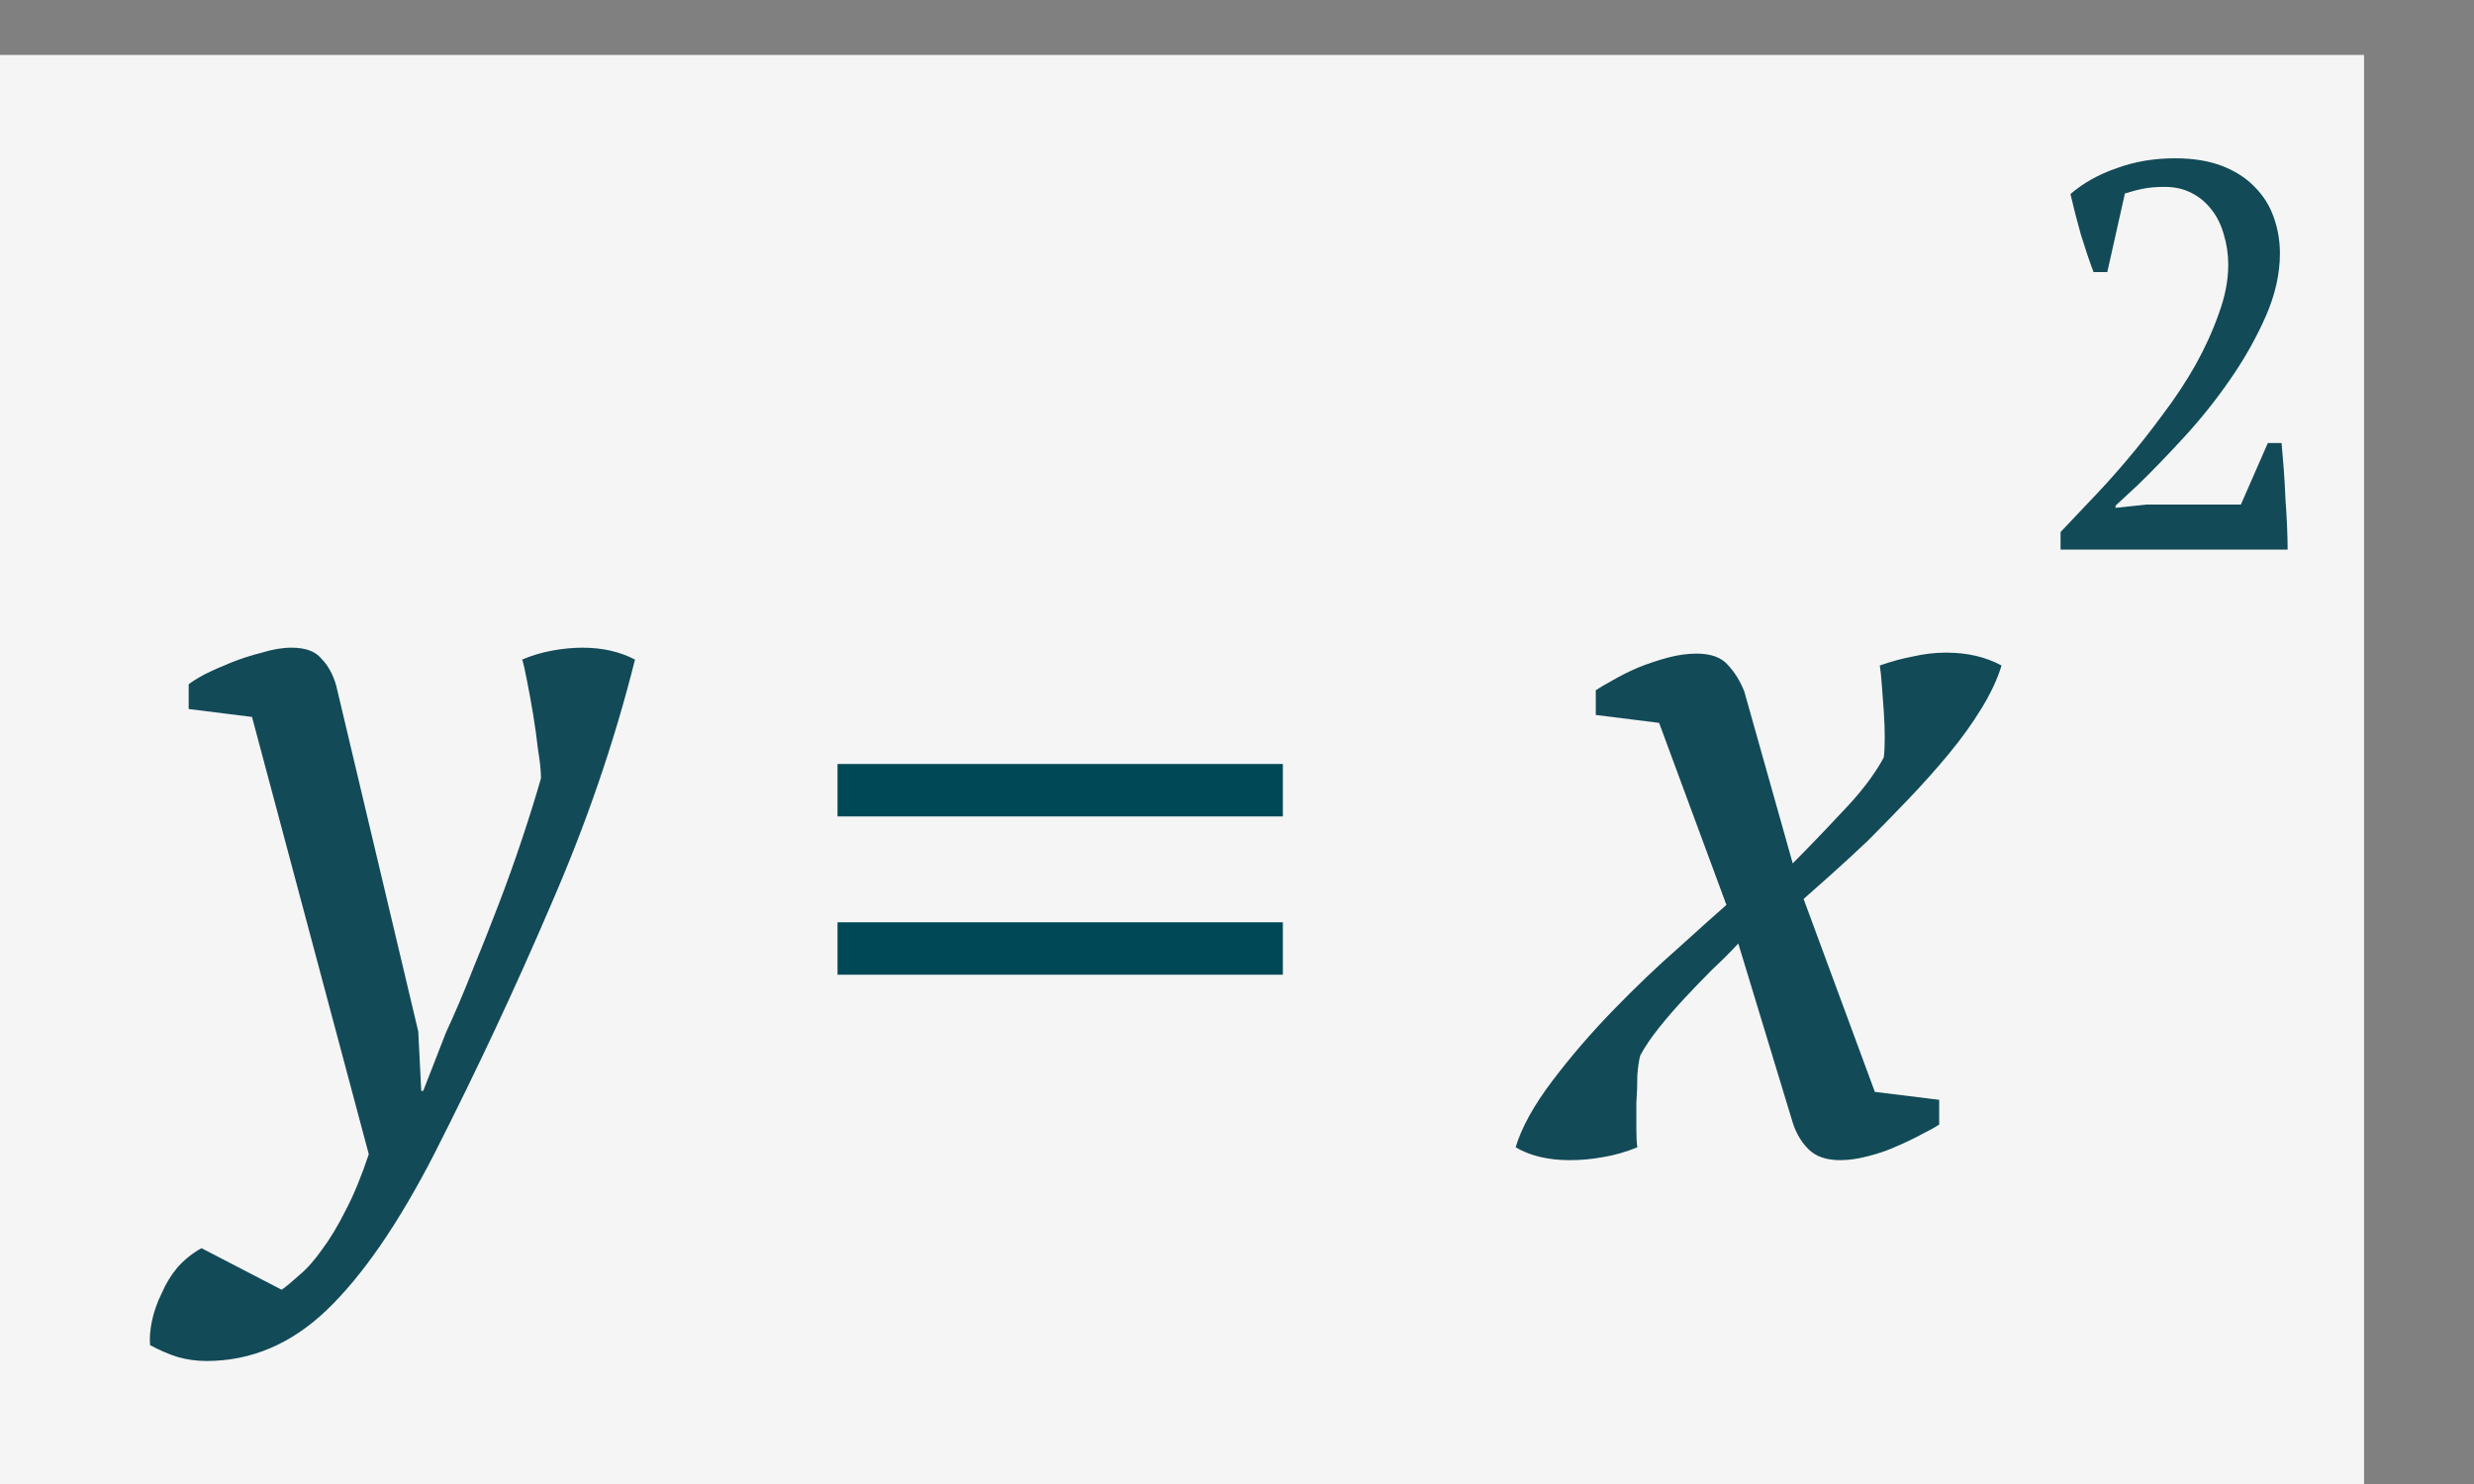
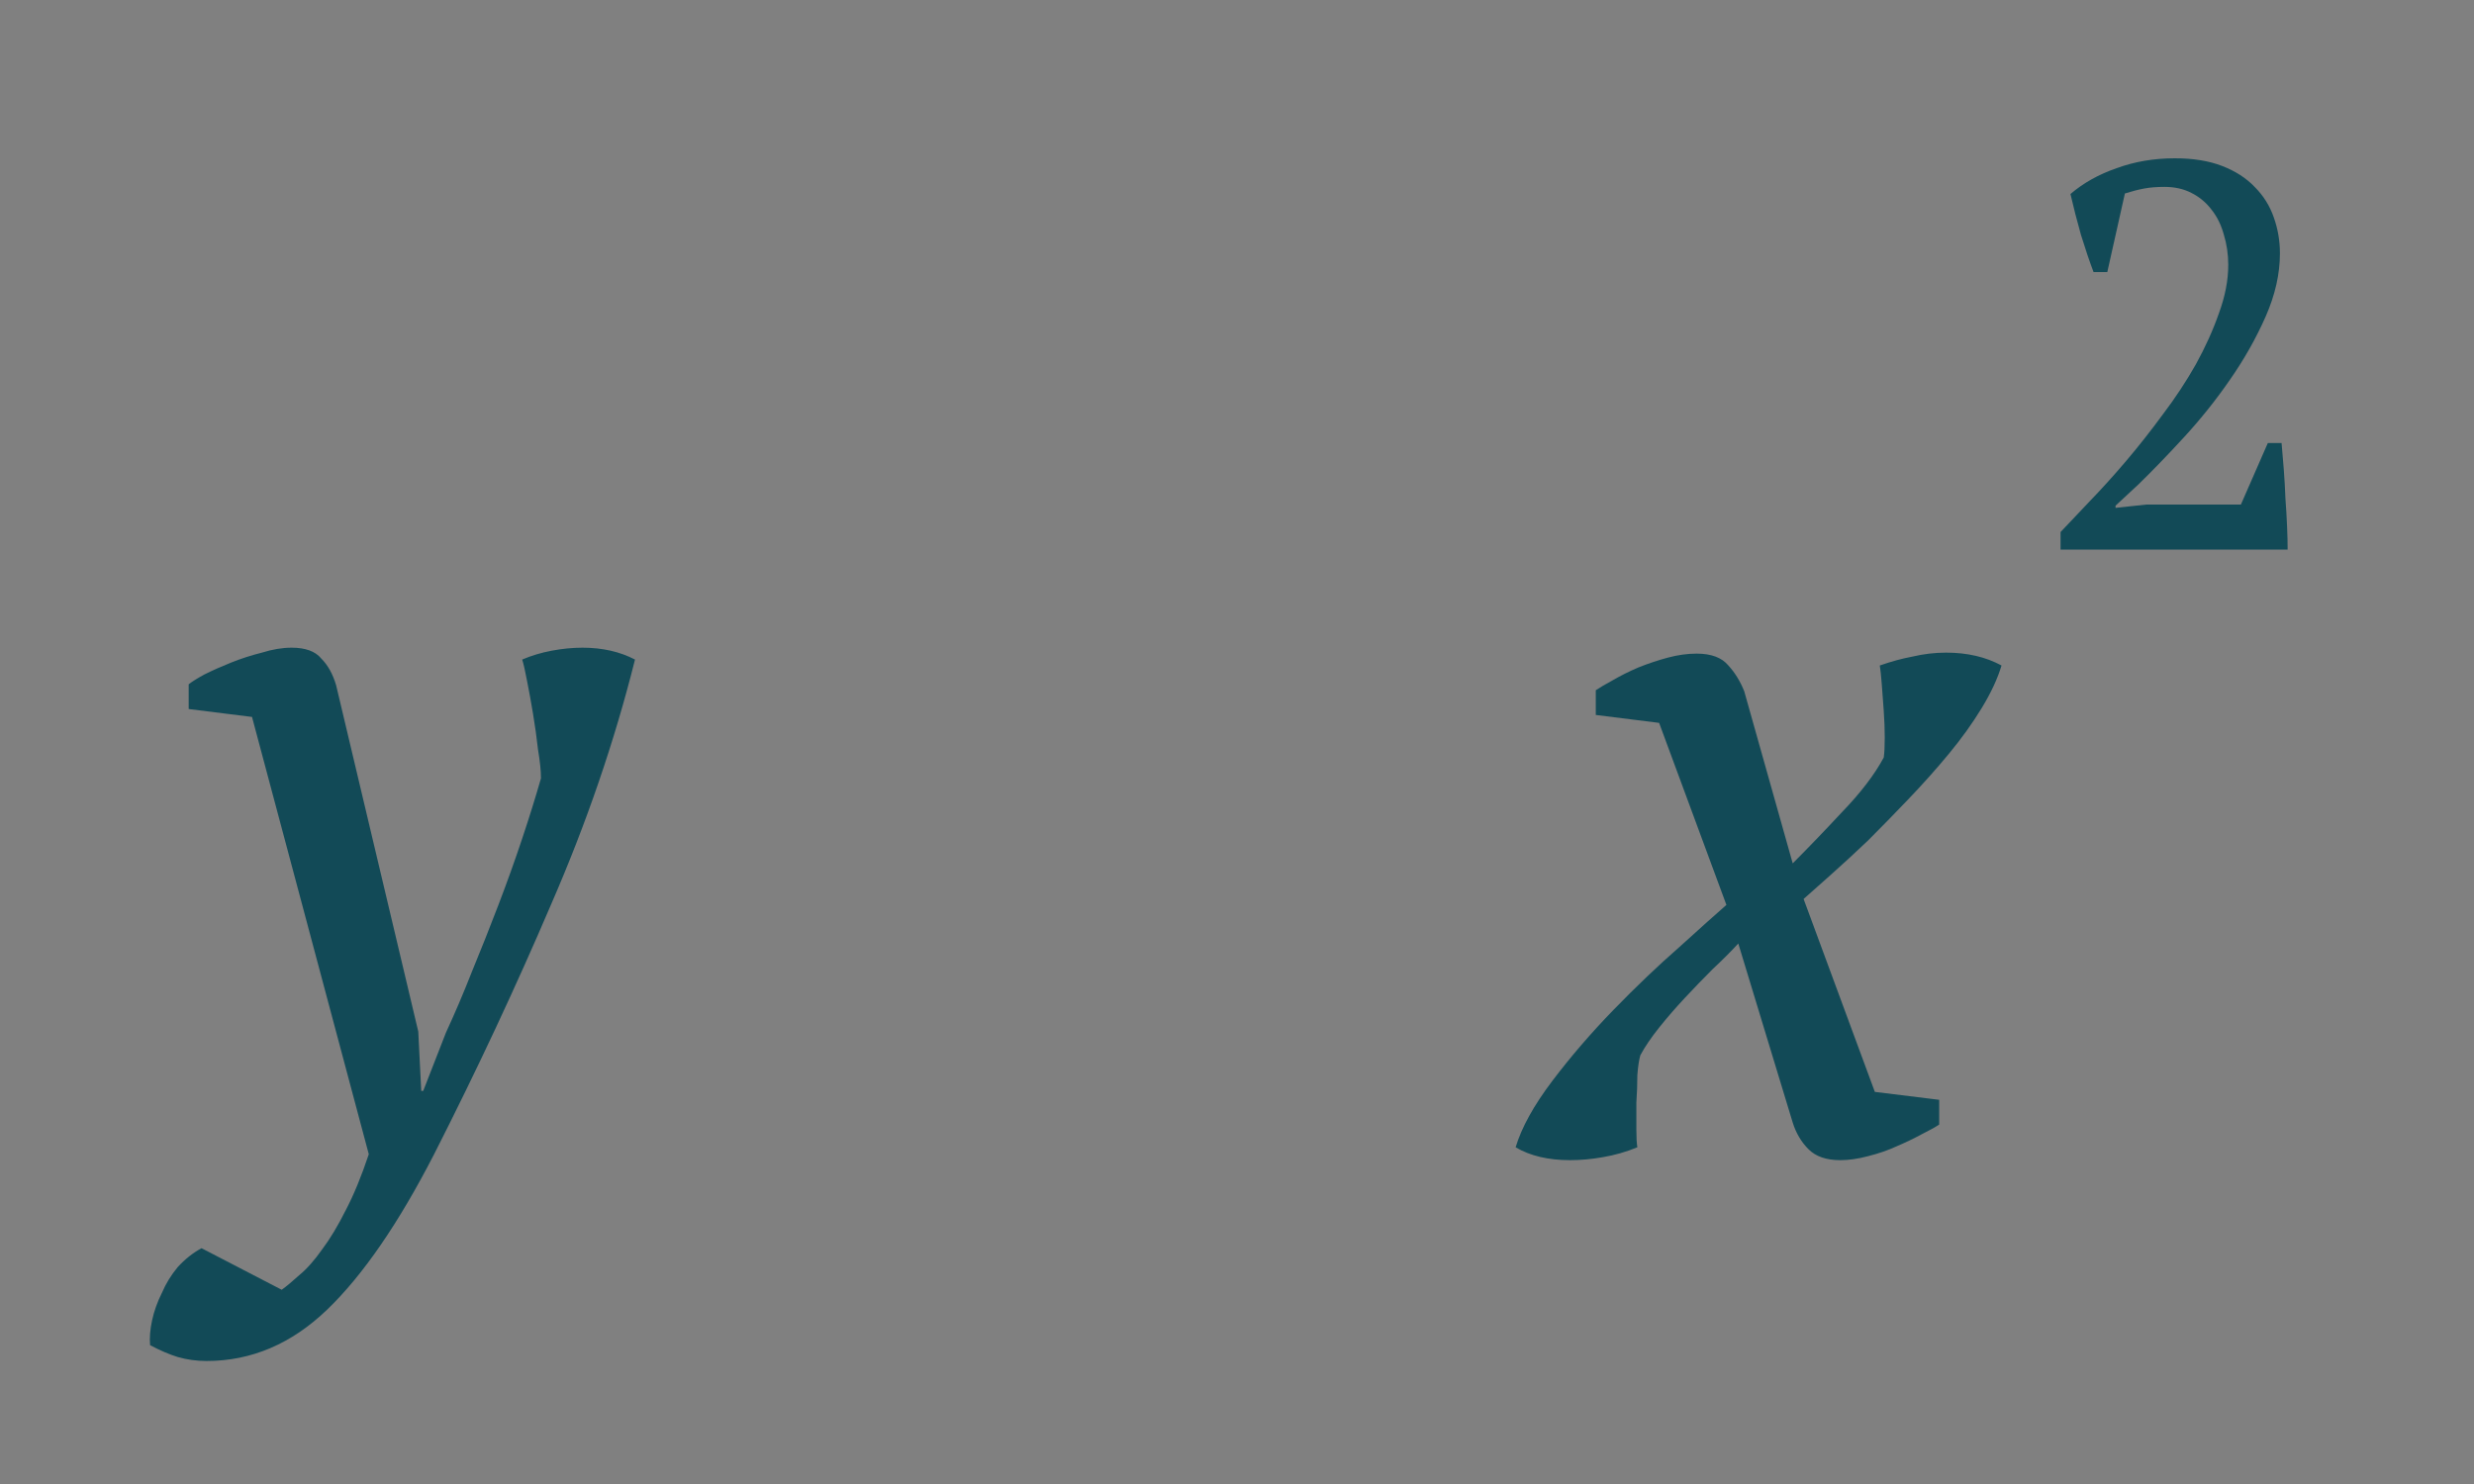
<svg xmlns="http://www.w3.org/2000/svg" width="45" height="27" viewBox="0 0 45 27" fill="none">
  <rect x="0" y="0" width="45" height="27" fill="#808080" stroke="none" />
-   <rect y="1" width="43" height="26" fill="#F5F5F5" />
  <path d="M38.33 4.95H38.08C38.007 4.757 37.93 4.53 37.85 4.27C37.777 4.01 37.713 3.763 37.66 3.53C37.893 3.33 38.173 3.173 38.5 3.06C38.827 2.94 39.18 2.88 39.56 2.88C39.893 2.88 40.18 2.927 40.42 3.02C40.66 3.113 40.857 3.24 41.01 3.4C41.17 3.56 41.287 3.747 41.36 3.96C41.433 4.167 41.47 4.383 41.47 4.61C41.47 4.983 41.383 5.367 41.21 5.76C41.037 6.153 40.82 6.537 40.56 6.91C40.307 7.277 40.03 7.623 39.73 7.95C39.43 8.277 39.153 8.563 38.9 8.81L38.48 9.2V9.24L39.04 9.18H40.76L41.25 8.06H41.5C41.513 8.207 41.527 8.367 41.54 8.54C41.553 8.713 41.563 8.89 41.57 9.07C41.583 9.243 41.593 9.413 41.6 9.58C41.607 9.74 41.61 9.88 41.61 10H37.48V9.68C37.627 9.527 37.803 9.34 38.01 9.12C38.223 8.9 38.443 8.657 38.67 8.39C38.897 8.123 39.12 7.84 39.34 7.54C39.567 7.24 39.767 6.937 39.94 6.63C40.113 6.317 40.253 6.007 40.36 5.7C40.473 5.393 40.53 5.1 40.53 4.82C40.53 4.627 40.503 4.443 40.45 4.27C40.403 4.097 40.33 3.947 40.23 3.82C40.13 3.687 40.007 3.583 39.86 3.51C39.72 3.437 39.557 3.4 39.37 3.4C39.23 3.4 39.107 3.41 39 3.43C38.893 3.45 38.777 3.48 38.65 3.52L38.33 4.95Z" fill="#124A57" />
  <path d="M31.618 17.166C31.486 17.31 31.33 17.466 31.15 17.634C30.982 17.802 30.814 17.976 30.646 18.156C30.478 18.336 30.322 18.516 30.178 18.696C30.034 18.876 29.92 19.044 29.836 19.2C29.812 19.284 29.794 19.404 29.782 19.56C29.782 19.716 29.776 19.884 29.764 20.064C29.764 20.232 29.764 20.394 29.764 20.55C29.764 20.694 29.77 20.802 29.782 20.874C29.578 20.958 29.368 21.018 29.152 21.054C28.948 21.09 28.75 21.108 28.558 21.108C28.162 21.108 27.832 21.03 27.568 20.874C27.676 20.514 27.898 20.112 28.234 19.668C28.57 19.224 28.942 18.792 29.35 18.372C29.758 17.952 30.154 17.574 30.538 17.238C30.922 16.89 31.21 16.632 31.402 16.464L30.178 13.152L29.026 13.008V12.558C29.098 12.51 29.2 12.45 29.332 12.378C29.476 12.294 29.632 12.216 29.8 12.144C29.98 12.072 30.16 12.012 30.34 11.964C30.52 11.916 30.694 11.892 30.862 11.892C31.126 11.892 31.318 11.964 31.438 12.108C31.558 12.24 31.654 12.396 31.726 12.576L32.608 15.708C32.884 15.432 33.184 15.12 33.508 14.772C33.844 14.424 34.096 14.094 34.264 13.782C34.276 13.698 34.282 13.578 34.282 13.422C34.282 13.266 34.276 13.104 34.264 12.936C34.252 12.756 34.24 12.594 34.228 12.45C34.216 12.294 34.204 12.18 34.192 12.108C34.396 12.036 34.594 11.982 34.786 11.946C34.99 11.898 35.194 11.874 35.398 11.874C35.782 11.874 36.118 11.952 36.406 12.108C36.334 12.348 36.214 12.606 36.046 12.882C35.878 13.158 35.68 13.434 35.452 13.71C35.224 13.986 34.978 14.262 34.714 14.538C34.462 14.802 34.216 15.054 33.976 15.294C33.736 15.522 33.508 15.732 33.292 15.924C33.088 16.104 32.926 16.248 32.806 16.356L34.102 19.866L35.272 20.01V20.46C35.2 20.508 35.092 20.568 34.948 20.64C34.816 20.712 34.666 20.784 34.498 20.856C34.342 20.928 34.168 20.988 33.976 21.036C33.796 21.084 33.628 21.108 33.472 21.108C33.22 21.108 33.028 21.042 32.896 20.91C32.764 20.778 32.668 20.616 32.608 20.424L31.618 17.166Z" fill="#124A57" />
  <path d="M4.584 13.044L3.432 12.9V12.45C3.492 12.402 3.588 12.342 3.72 12.27C3.864 12.198 4.026 12.126 4.206 12.054C4.386 11.982 4.572 11.922 4.764 11.874C4.956 11.814 5.136 11.784 5.304 11.784C5.556 11.784 5.736 11.85 5.844 11.982C5.964 12.102 6.054 12.264 6.114 12.468L7.608 18.768L7.662 19.848H7.698L8.112 18.786C8.268 18.45 8.424 18.084 8.58 17.688C8.748 17.28 8.91 16.872 9.066 16.464C9.222 16.056 9.366 15.654 9.498 15.258C9.63 14.862 9.744 14.496 9.84 14.16C9.84 14.028 9.822 13.854 9.786 13.638C9.762 13.422 9.732 13.206 9.696 12.99C9.66 12.774 9.624 12.576 9.588 12.396C9.552 12.204 9.522 12.072 9.498 12C9.666 11.928 9.846 11.874 10.038 11.838C10.23 11.802 10.416 11.784 10.596 11.784C10.956 11.784 11.274 11.856 11.55 12C11.178 13.488 10.668 14.976 10.02 16.464C9.384 17.952 8.676 19.464 7.896 21C7.248 22.26 6.6 23.202 5.952 23.826C5.304 24.45 4.572 24.762 3.756 24.762C3.576 24.762 3.402 24.738 3.234 24.69C3.078 24.642 2.91 24.57 2.73 24.474C2.718 24.342 2.73 24.192 2.766 24.024C2.802 23.856 2.862 23.688 2.946 23.52C3.018 23.352 3.114 23.196 3.234 23.052C3.366 22.908 3.51 22.794 3.666 22.71L5.124 23.466C5.208 23.406 5.316 23.316 5.448 23.196C5.58 23.088 5.718 22.932 5.862 22.728C6.006 22.536 6.15 22.296 6.294 22.008C6.438 21.732 6.576 21.396 6.708 21L4.584 13.044Z" fill="#124A57" />
-   <path d="M15.234 13.9H23.334V14.854H15.234V13.9ZM15.234 16.78H23.334V17.734H15.234V16.78Z" fill="#004856" />
</svg>